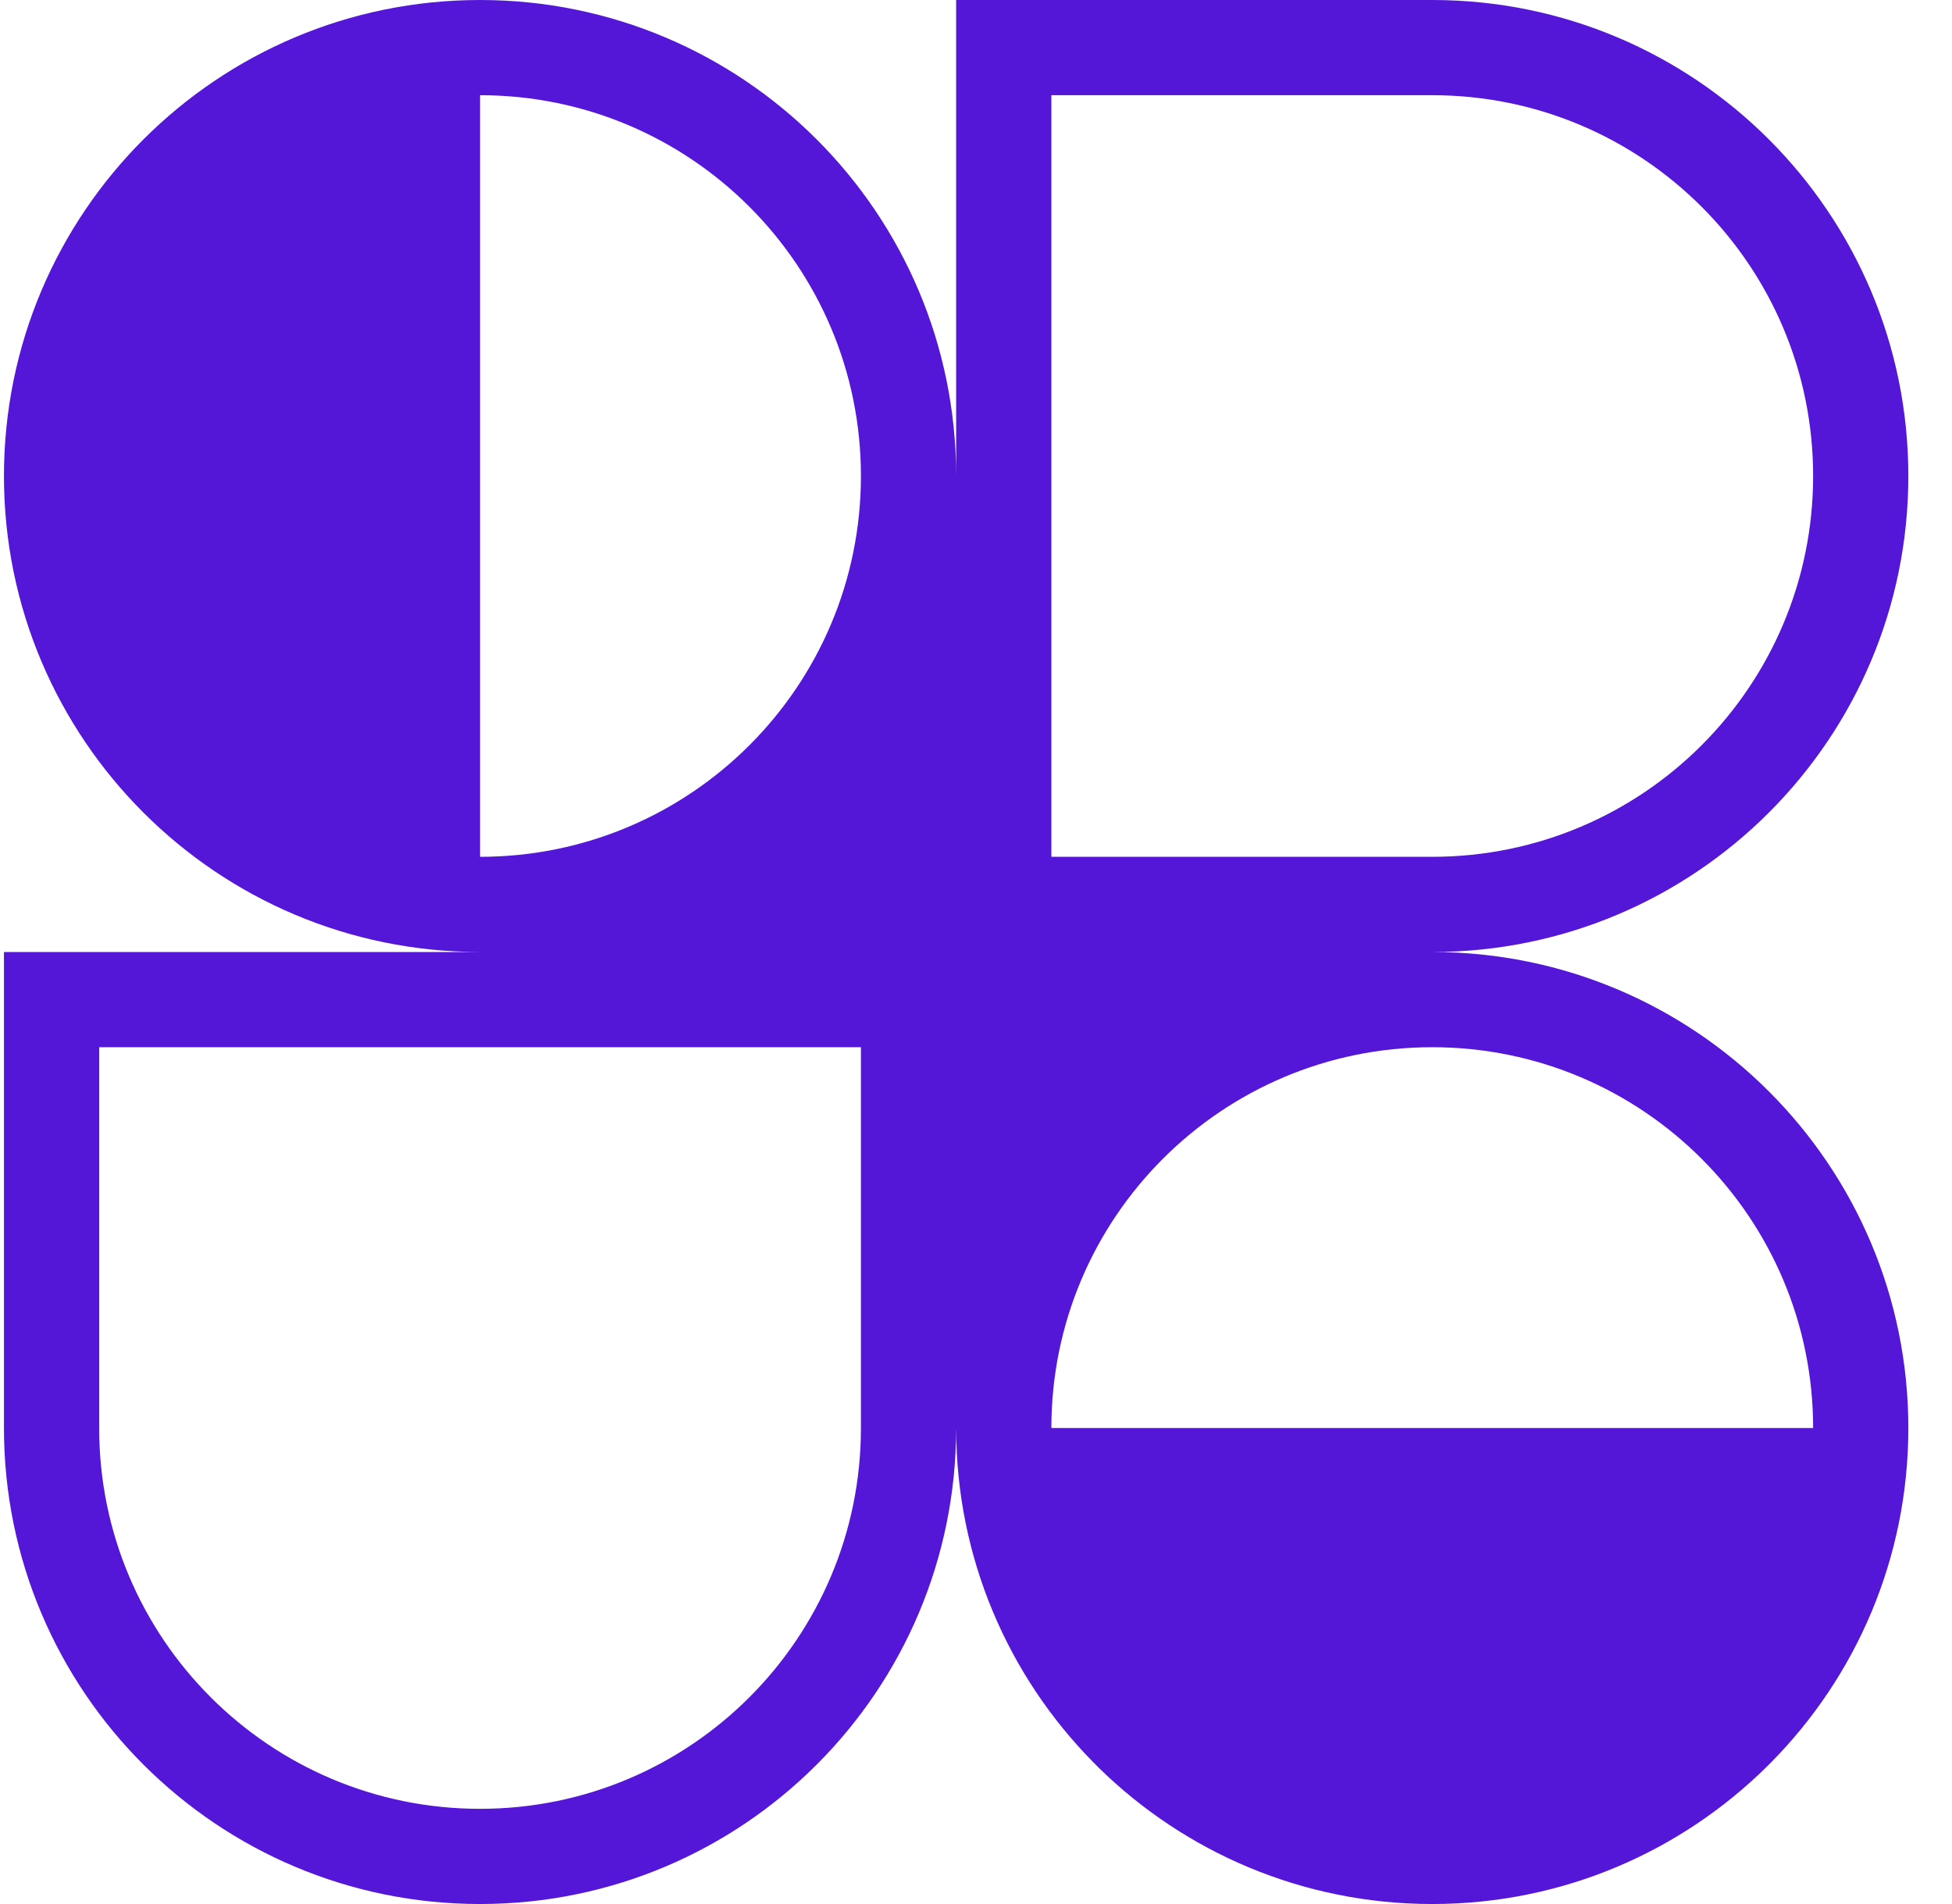
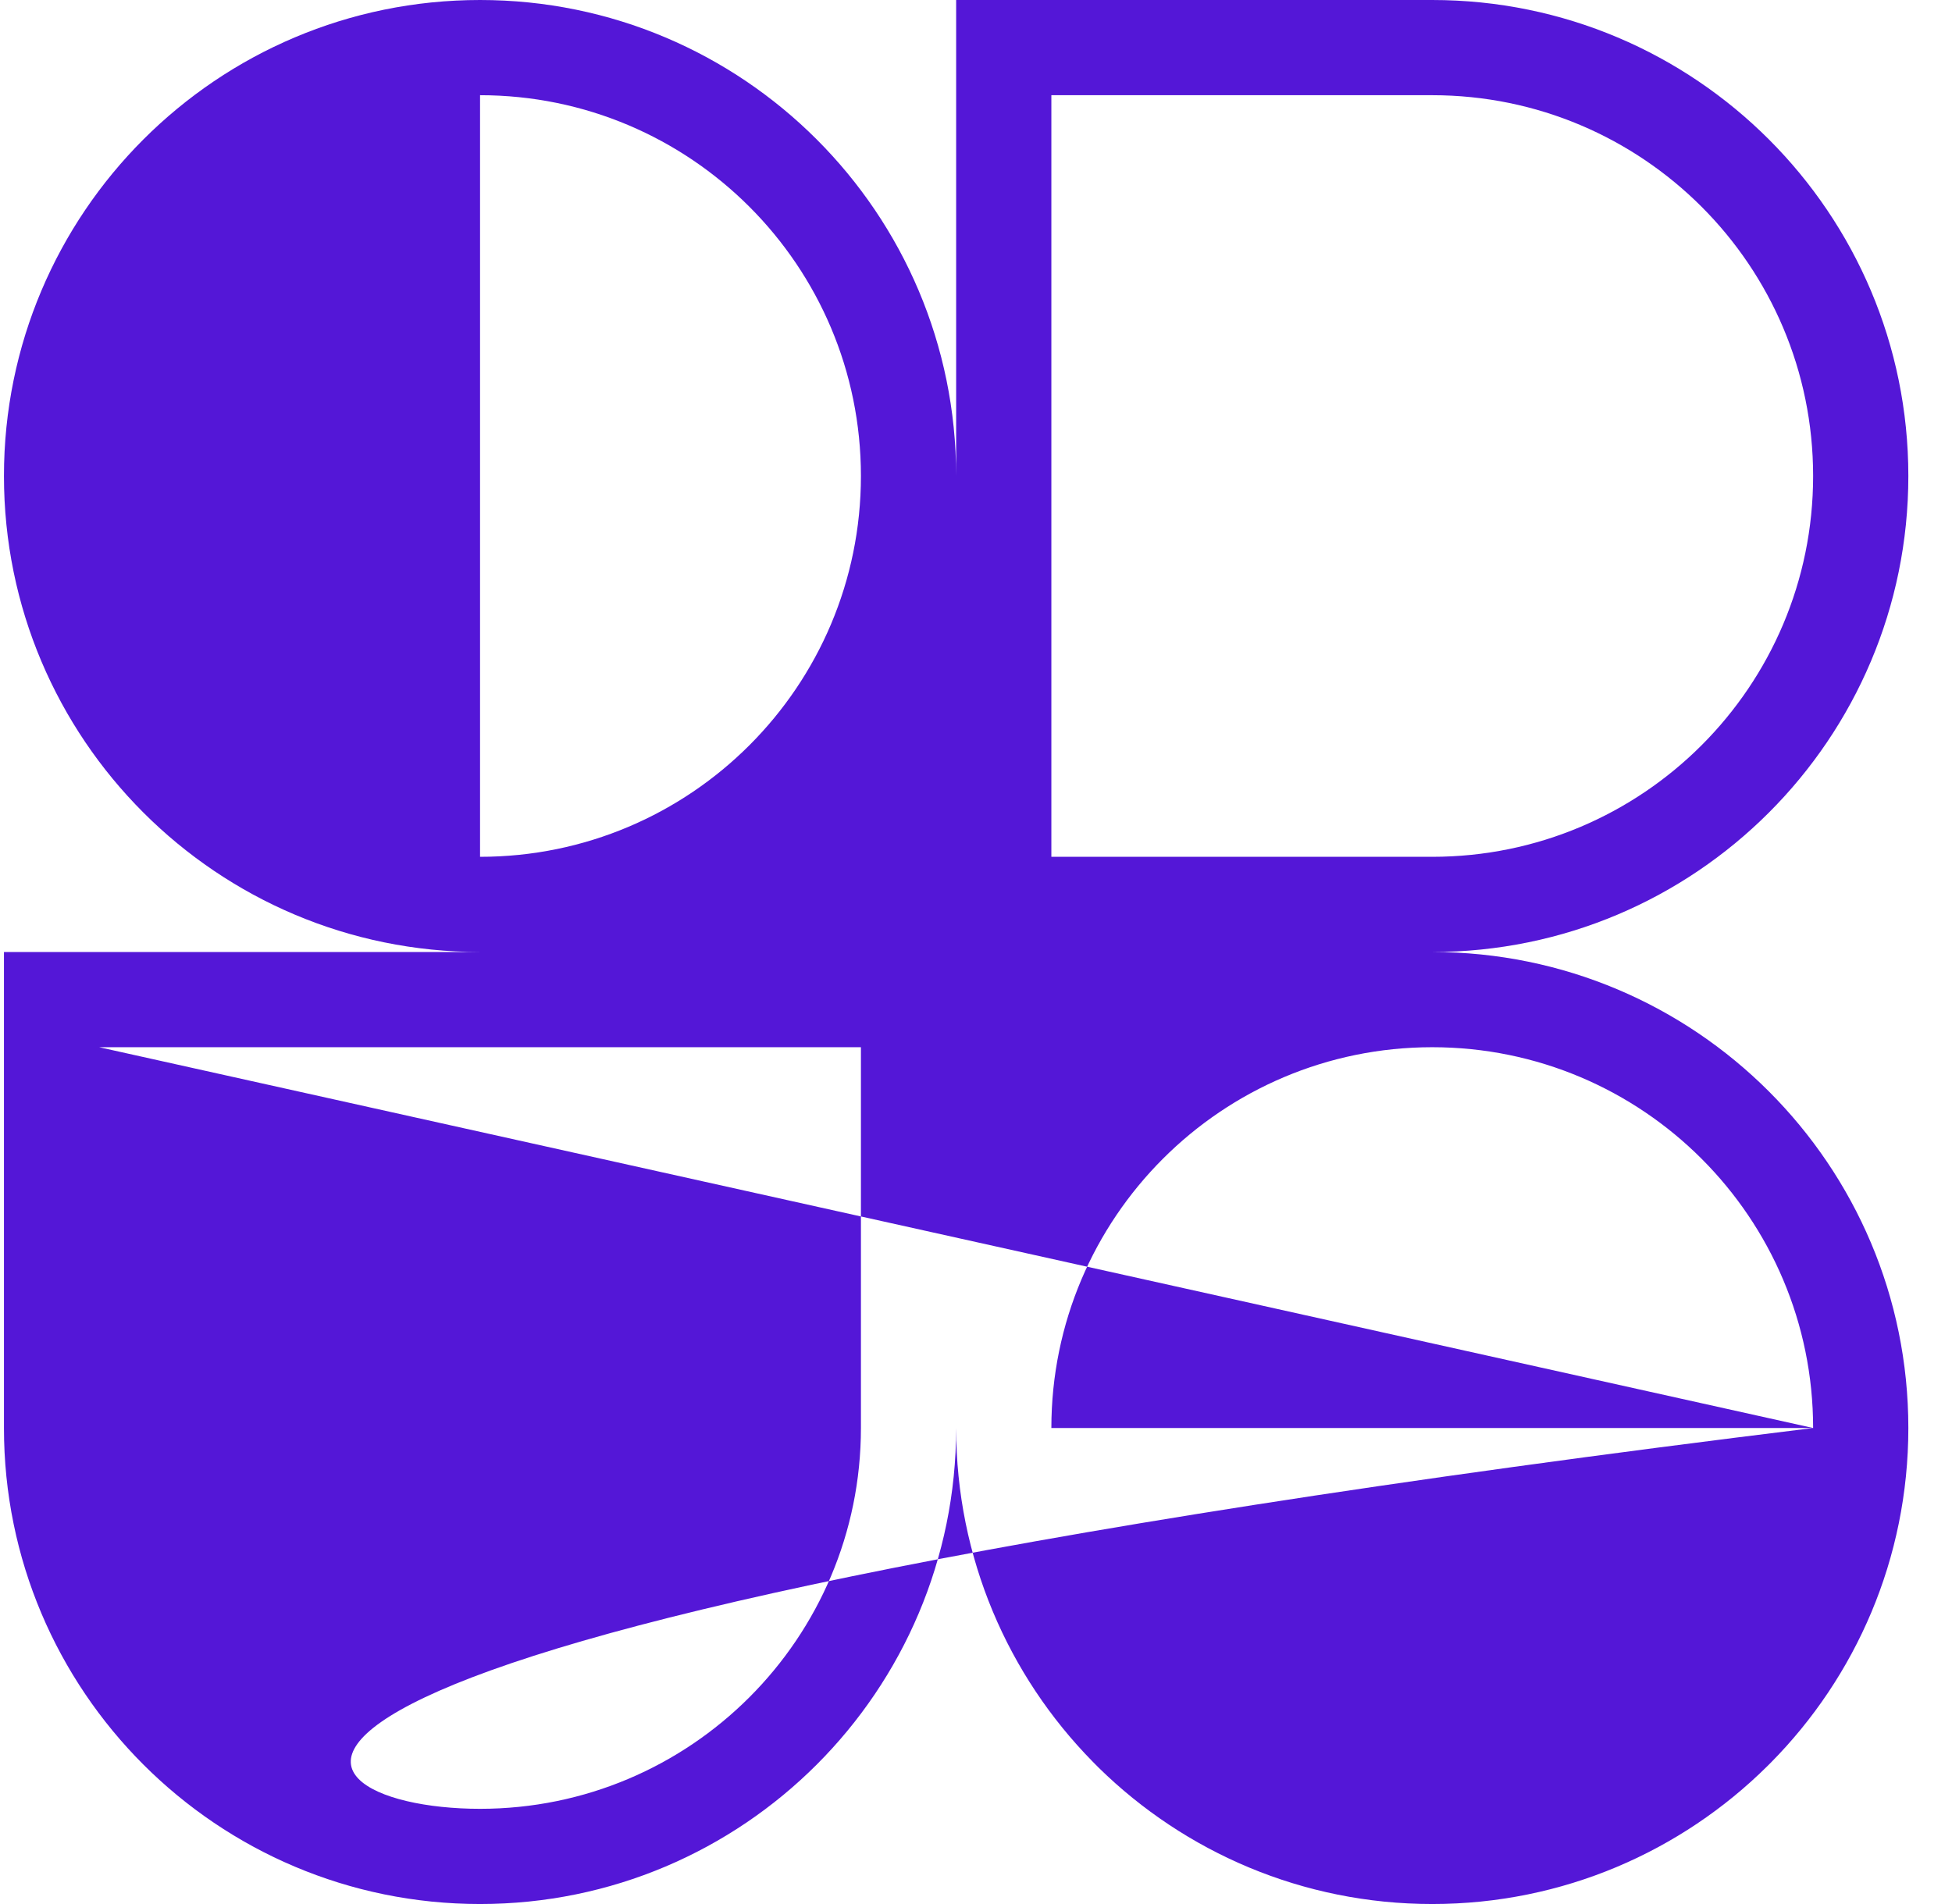
<svg xmlns="http://www.w3.org/2000/svg" width="41" height="40" viewBox="0 0 41 40" fill="none">
-   <path fill-rule="evenodd" clip-rule="evenodd" d="M10.083 0C15.606 0 20.083 4.477 20.083 10V0H30.083C35.606 0 40.083 4.477 40.083 10C40.083 15.523 35.606 20 30.083 20C35.606 20 40.083 24.477 40.083 30C40.083 32.742 38.98 35.227 37.192 37.033L37.154 37.071L37.121 37.104C35.314 38.894 32.828 40 30.083 40C27.358 40 24.886 38.909 23.082 37.141C23.059 37.117 23.036 37.094 23.012 37.071C22.99 37.049 22.969 37.027 22.947 37.005C21.176 35.201 20.083 32.728 20.083 30C20.083 35.523 15.606 40 10.083 40C4.561 40 0.083 35.523 0.083 30V20H10.083C4.561 20 0.083 15.523 0.083 10C0.083 4.477 4.561 0 10.083 0ZM18.083 10C18.083 14.418 14.502 18 10.083 18V2C14.502 2 18.083 5.582 18.083 10ZM38.083 30C38.083 25.582 34.502 22 30.083 22C25.665 22 22.083 25.582 22.083 30H38.083ZM2.083 22V30C2.083 34.418 5.665 38 10.083 38C14.502 38 18.083 34.418 18.083 30V22H2.083ZM22.083 18V2H30.083C34.502 2 38.083 5.582 38.083 10C38.083 14.418 34.502 18 30.083 18H22.083Z" fill="#5417D7" />
+   <path fill-rule="evenodd" clip-rule="evenodd" d="M10.083 0C15.606 0 20.083 4.477 20.083 10V0H30.083C35.606 0 40.083 4.477 40.083 10C40.083 15.523 35.606 20 30.083 20C35.606 20 40.083 24.477 40.083 30C40.083 32.742 38.98 35.227 37.192 37.033L37.154 37.071L37.121 37.104C35.314 38.894 32.828 40 30.083 40C27.358 40 24.886 38.909 23.082 37.141C23.059 37.117 23.036 37.094 23.012 37.071C22.99 37.049 22.969 37.027 22.947 37.005C21.176 35.201 20.083 32.728 20.083 30C20.083 35.523 15.606 40 10.083 40C4.561 40 0.083 35.523 0.083 30V20H10.083C4.561 20 0.083 15.523 0.083 10C0.083 4.477 4.561 0 10.083 0ZM18.083 10C18.083 14.418 14.502 18 10.083 18V2C14.502 2 18.083 5.582 18.083 10ZM38.083 30C38.083 25.582 34.502 22 30.083 22C25.665 22 22.083 25.582 22.083 30H38.083ZV30C2.083 34.418 5.665 38 10.083 38C14.502 38 18.083 34.418 18.083 30V22H2.083ZM22.083 18V2H30.083C34.502 2 38.083 5.582 38.083 10C38.083 14.418 34.502 18 30.083 18H22.083Z" fill="#5417D7" />
</svg>